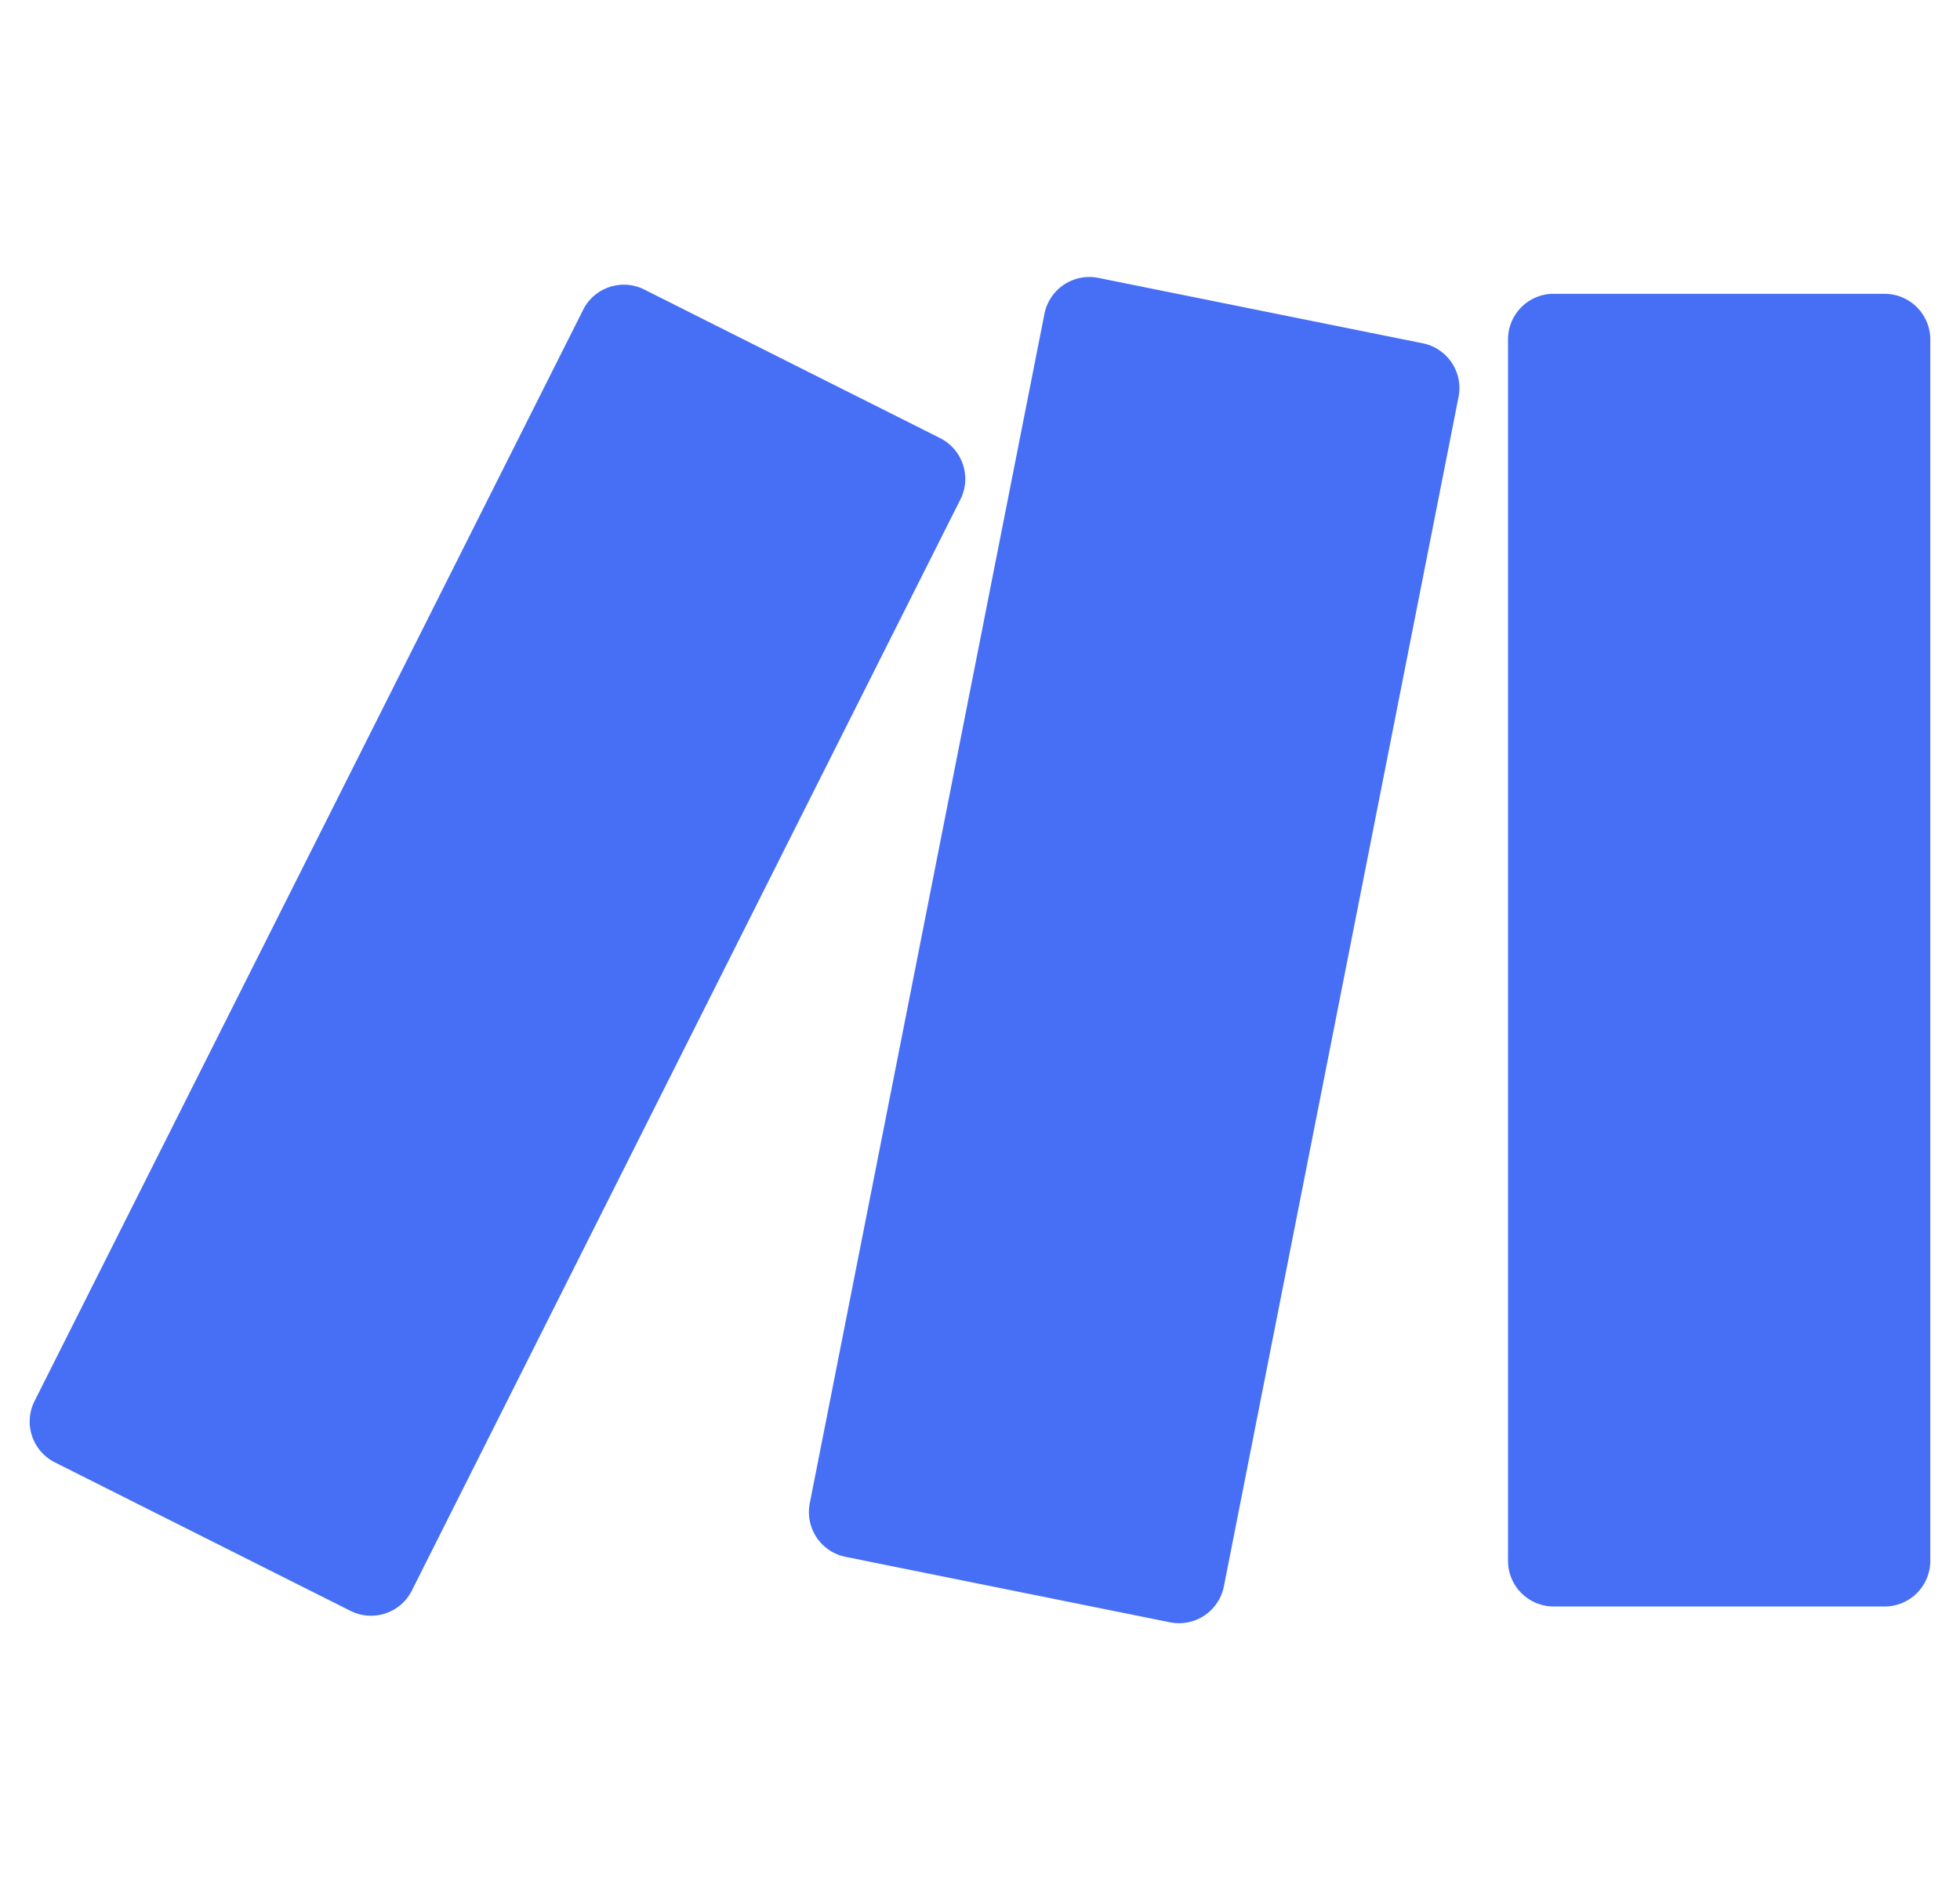
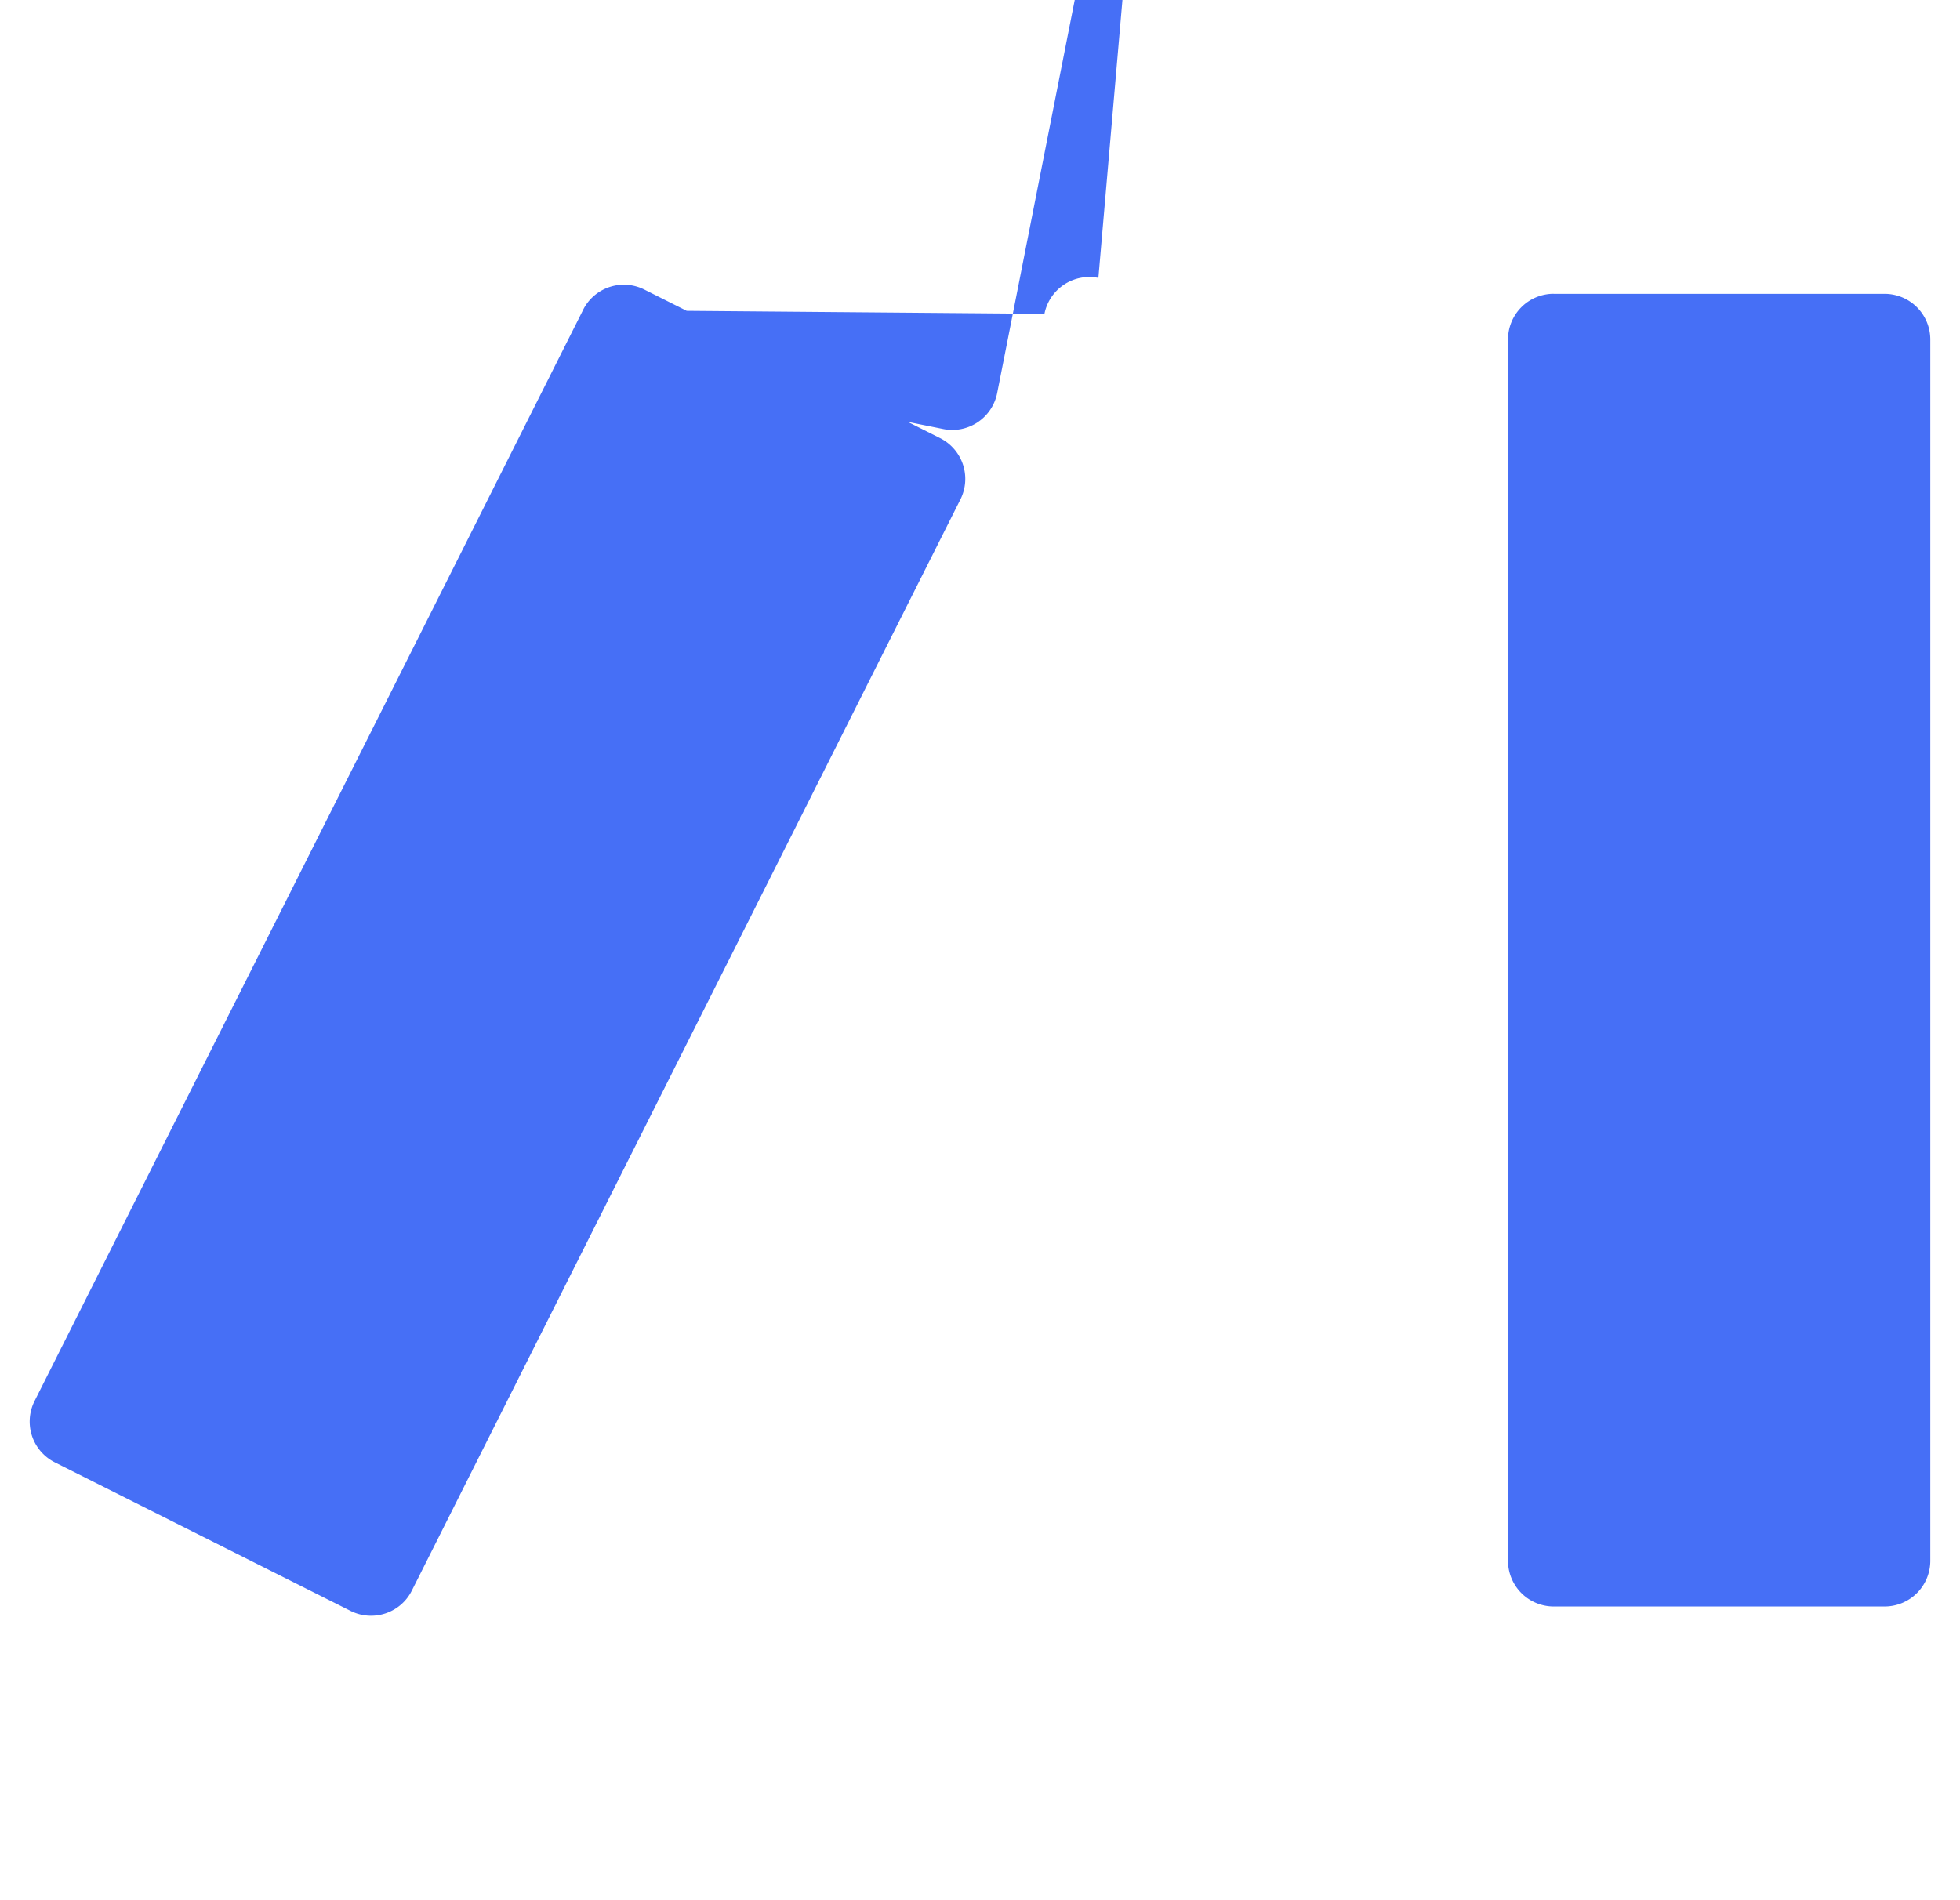
<svg xmlns="http://www.w3.org/2000/svg" width="33" height="32" fill="none" viewBox="0 0 33 32">
-   <path fill="#466FF6" d="M26.16 4.948h5.57a.77.77 0 0 1 .77.77v20.566a.77.77 0 0 1-.77.77h-5.57a.77.77 0 0 1-.77-.77V5.717a.77.77 0 0 1 .77-.77ZM9.817 5.22.582 23.594a.769.769 0 0 0 .342 1.033l4.978 2.501c.38.19.842.038 1.032-.342L16.17 8.411a.769.769 0 0 0-.342-1.033L10.85 4.877a.767.767 0 0 0-1.033.342Zm7.768.065-3.951 20.03a.769.769 0 0 0 .603.903l5.461 1.102a.77.77 0 0 0 .908-.605l3.951-20.03a.769.769 0 0 0-.603-.904L18.493 4.68a.77.77 0 0 0-.908.605Z" />
+   <path fill="#466FF6" d="M26.16 4.948h5.57a.77.77 0 0 1 .77.77v20.566a.77.77 0 0 1-.77.77h-5.57a.77.77 0 0 1-.77-.77V5.717a.77.77 0 0 1 .77-.77ZM9.817 5.22.582 23.594a.769.769 0 0 0 .342 1.033l4.978 2.501c.38.19.842.038 1.032-.342L16.17 8.411a.769.769 0 0 0-.342-1.033L10.85 4.877a.767.767 0 0 0-1.033.342Za.769.769 0 0 0 .603.903l5.461 1.102a.77.77 0 0 0 .908-.605l3.951-20.03a.769.769 0 0 0-.603-.904L18.493 4.68a.77.77 0 0 0-.908.605Z" />
</svg>